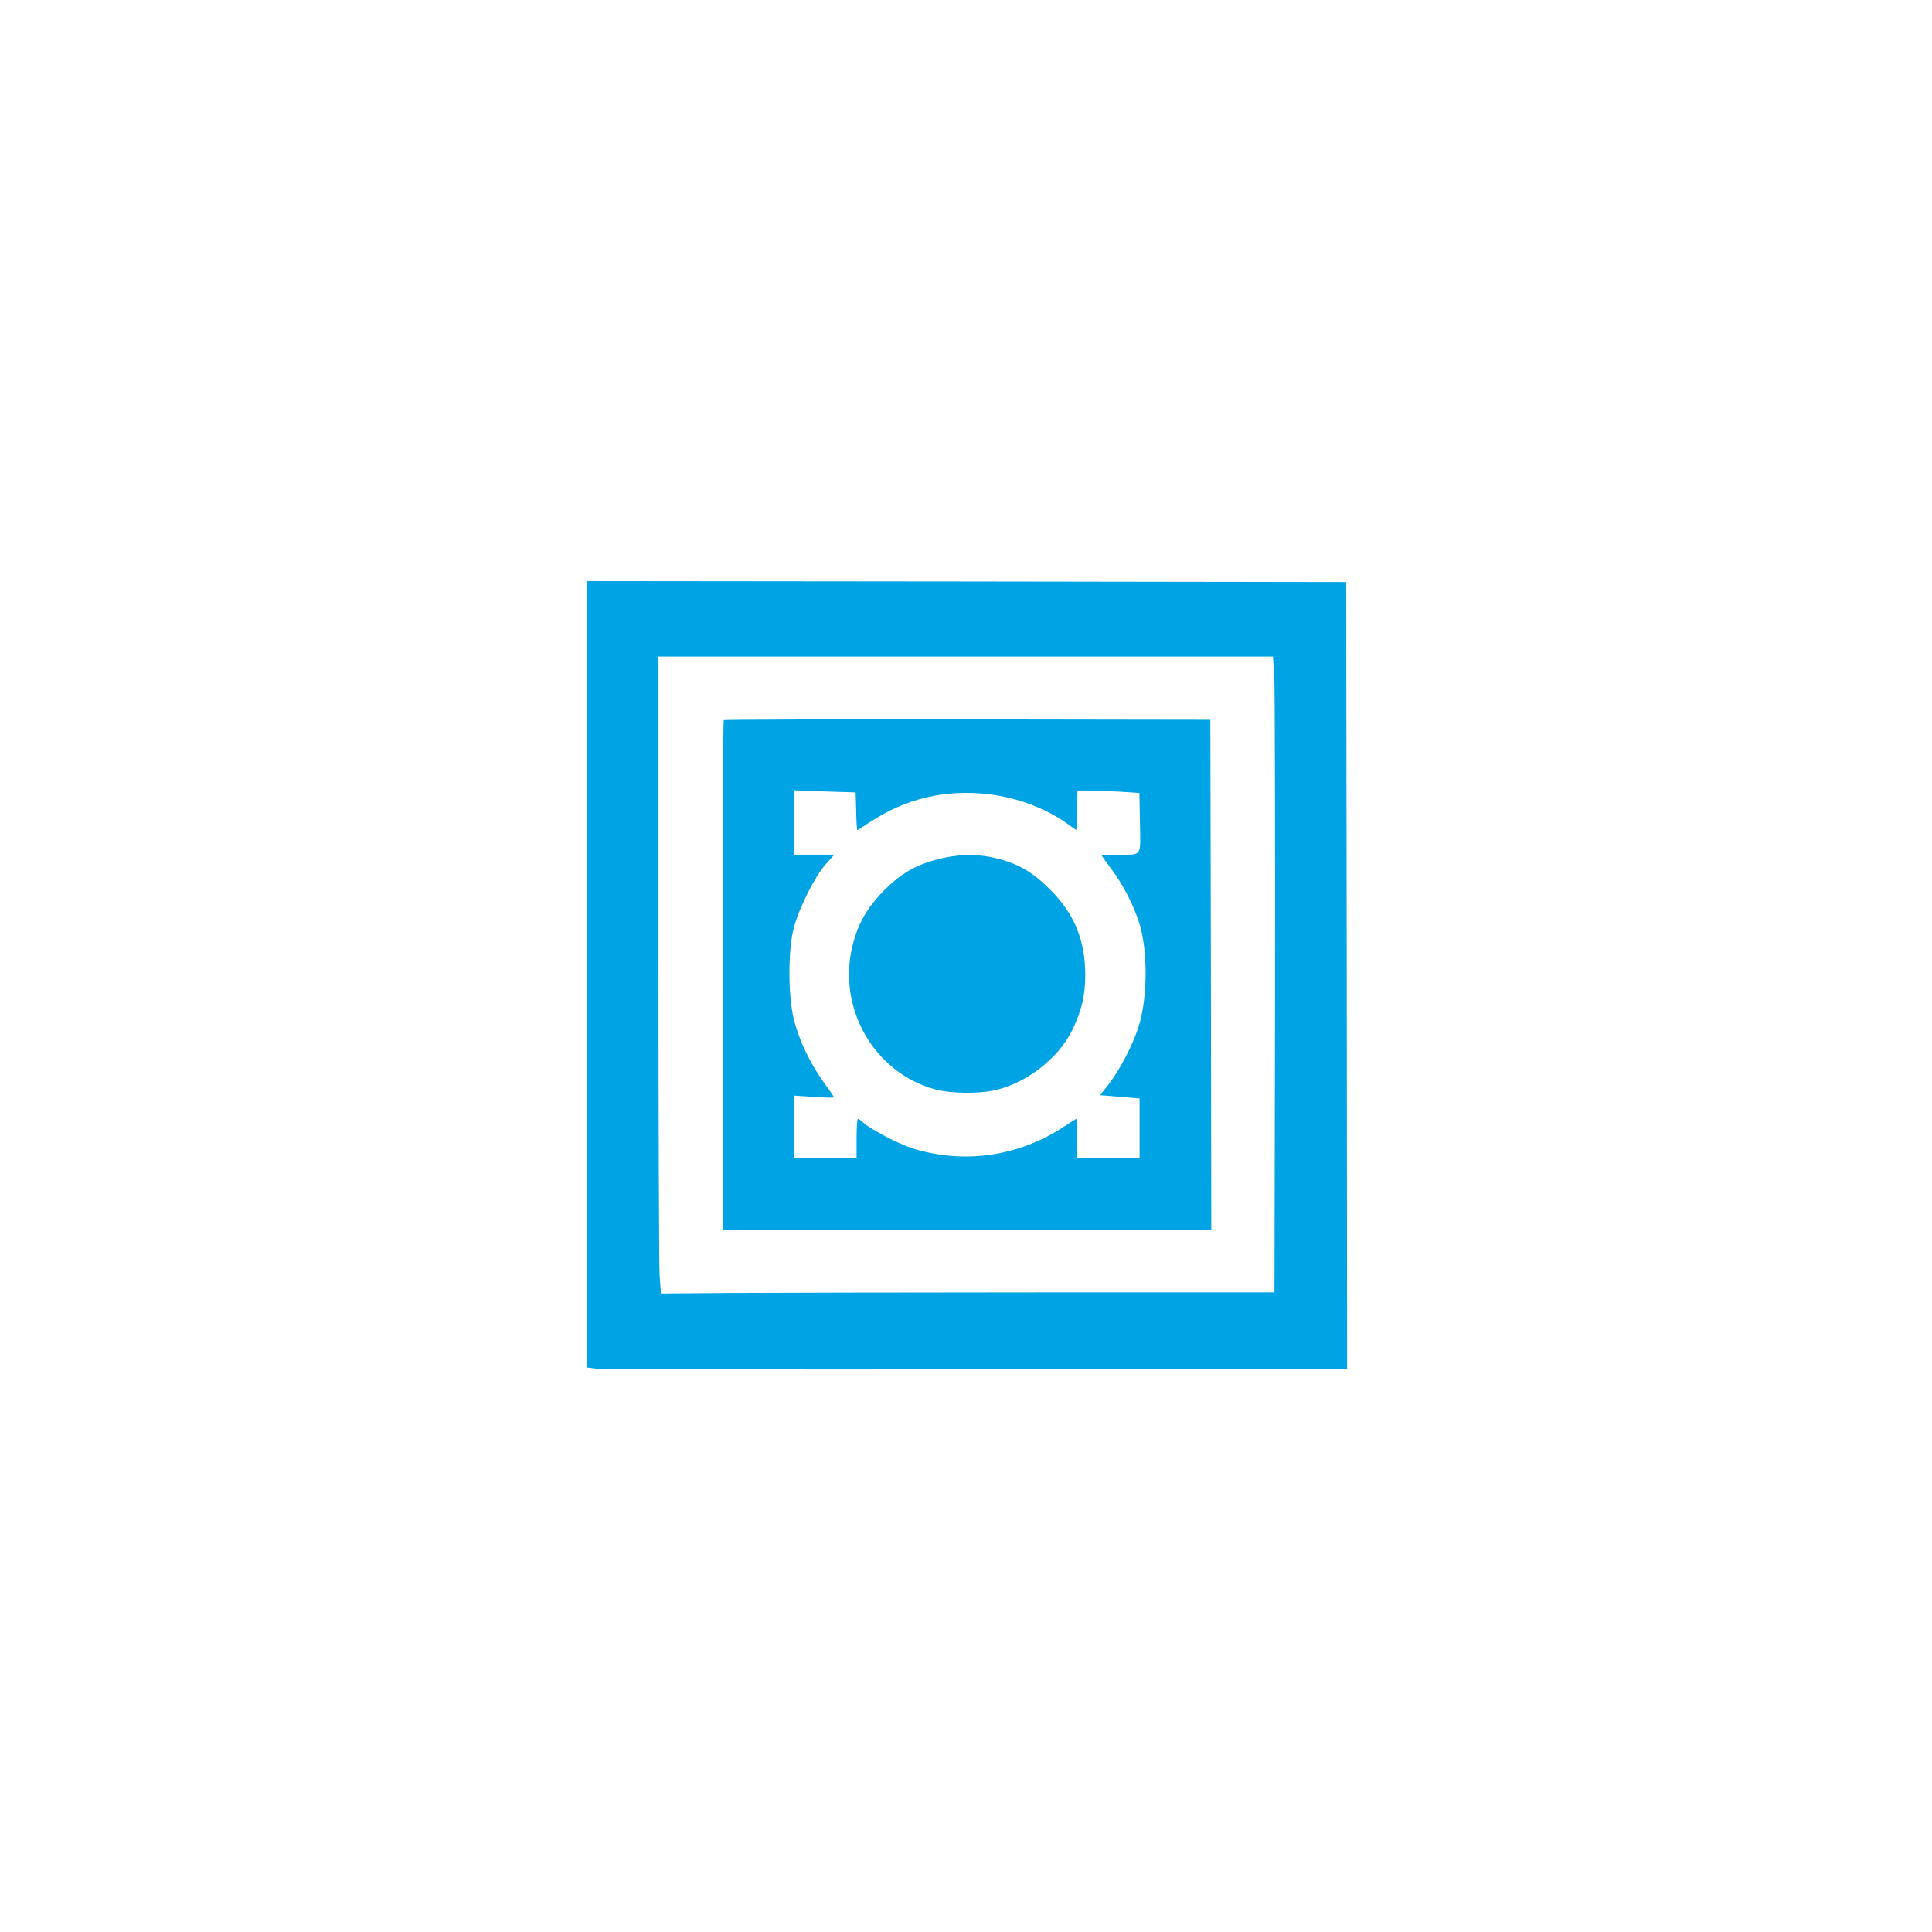
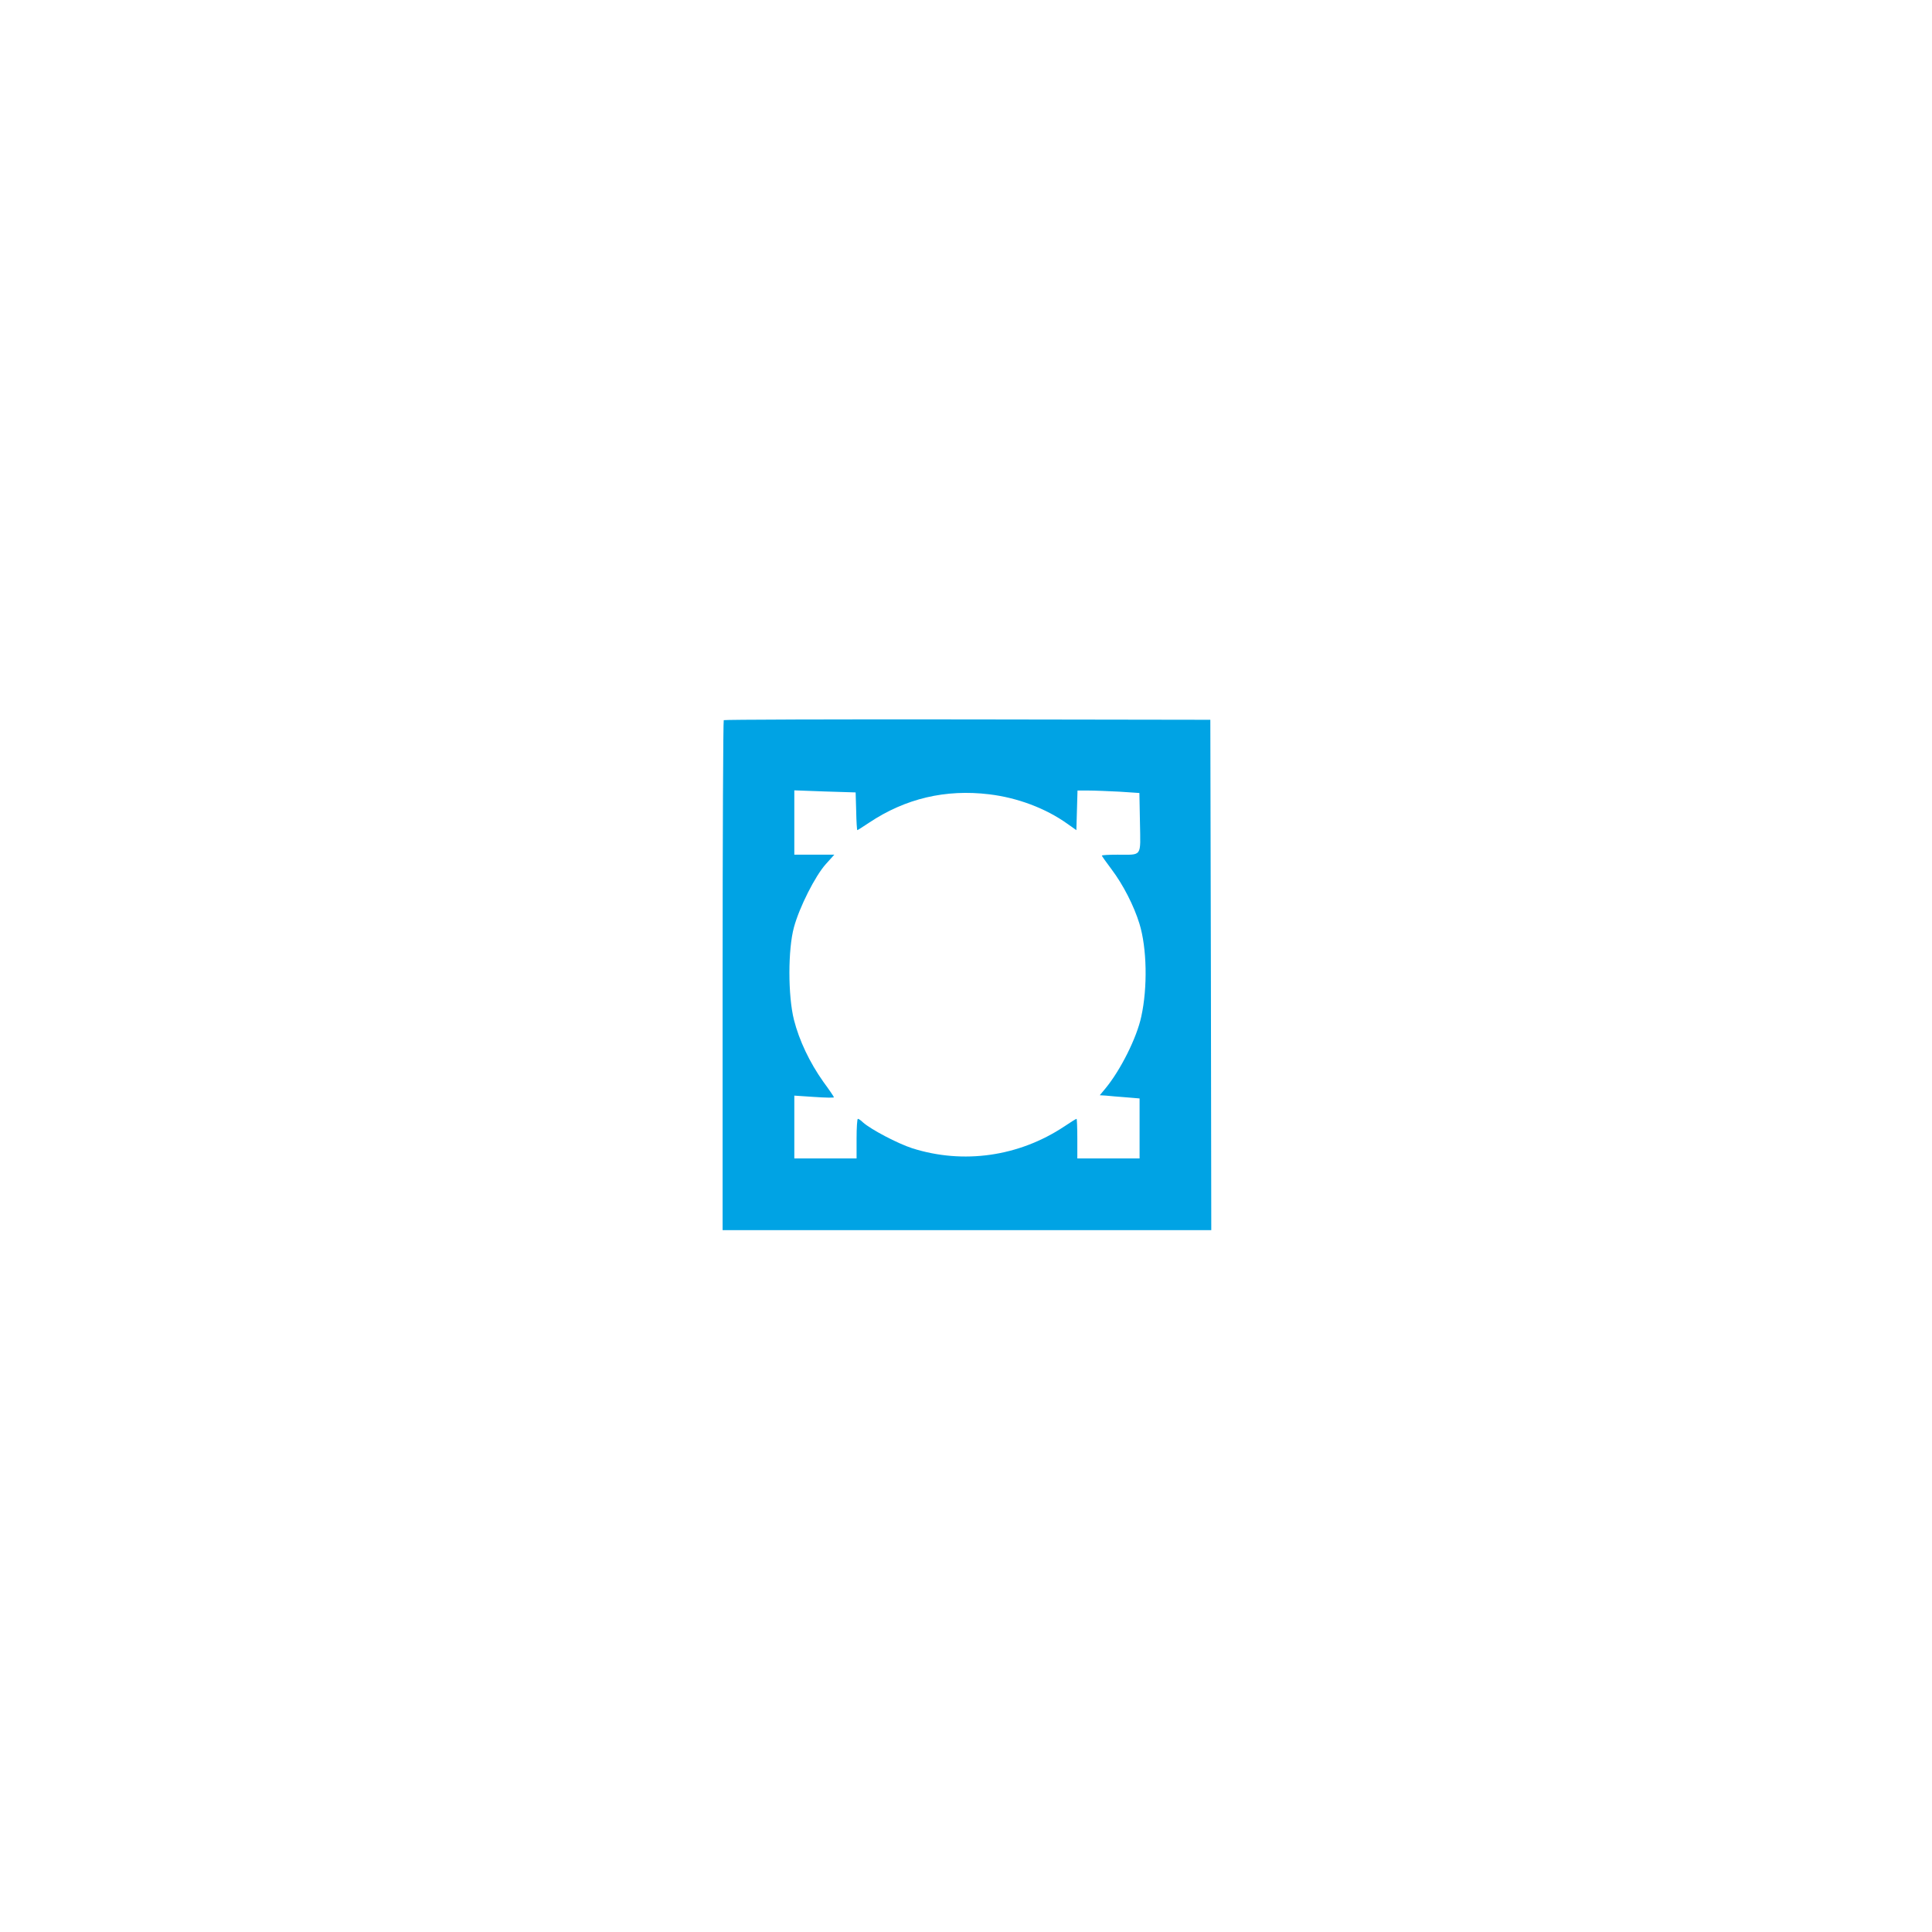
<svg xmlns="http://www.w3.org/2000/svg" version="1.0" width="1024pt" height="1024pt" viewBox="0 0 1024 1024" preserveAspectRatio="xMidYMid meet">
  <g transform="translate(0,1024) scale(0.1,-0.1)" fill="#00a3e4" stroke="none">
-     <path d="M3110 5076 l0 -2084 48 -6 c26 -4 932 -5 2015 -4 l1967 3 -2 2085 -3 2085 -2012 3 -2013 2 0 -2084z m3644 1577 c3 -60 5 -818 4 -1685 l-3 -1578 -1255 0 c-690 0 -1422 -2 -1626 -3 l-371 -3 -7 99 c-3 54 -6 813 -6 1688 l0 1589 1629 0 1628 0 7 -107z" />
    <path d="M3836 6423 c-3 -4 -6 -613 -6 -1355 l0 -1348 1295 0 1295 0 -2 1353 -3 1352 -1287 2 c-707 1 -1289 -1 -1292 -4z m702 -483 c1 -55 4 -100 6 -100 2 0 30 18 63 40 192 128 405 178 636 150 150 -18 299 -74 414 -156 l48 -34 3 105 3 105 58 0 c32 0 106 -3 164 -6 l106 -7 3 -158 c3 -184 14 -169 -119 -169 -46 0 -83 -2 -83 -5 0 -2 23 -35 51 -72 62 -82 119 -194 148 -288 40 -129 44 -339 10 -493 -24 -113 -110 -284 -190 -381 l-30 -36 33 -2 c18 -2 66 -6 106 -9 l72 -6 0 -159 0 -159 -165 0 -165 0 0 105 c0 58 -2 105 -4 105 -3 0 -32 -18 -66 -41 -240 -159 -534 -201 -805 -115 -77 25 -218 99 -261 137 -11 11 -23 19 -27 19 -4 0 -7 -47 -7 -105 l0 -105 -165 0 -165 0 0 166 0 167 105 -7 c58 -4 105 -5 105 -2 0 3 -25 40 -56 82 -73 103 -128 219 -156 329 -32 128 -32 373 0 490 29 107 113 273 169 335 l45 50 -106 0 -106 0 0 170 0 171 163 -6 162 -5 3 -100z" />
-     <path d="M5006 5694 c-145 -31 -234 -82 -338 -192 -76 -81 -122 -164 -148 -268 -86 -335 113 -683 441 -769 76 -20 218 -23 304 -5 169 34 345 169 418 320 50 103 70 187 69 296 -1 182 -58 321 -186 449 -92 92 -166 136 -282 165 -90 23 -181 24 -278 4z" />
  </g>
</svg>